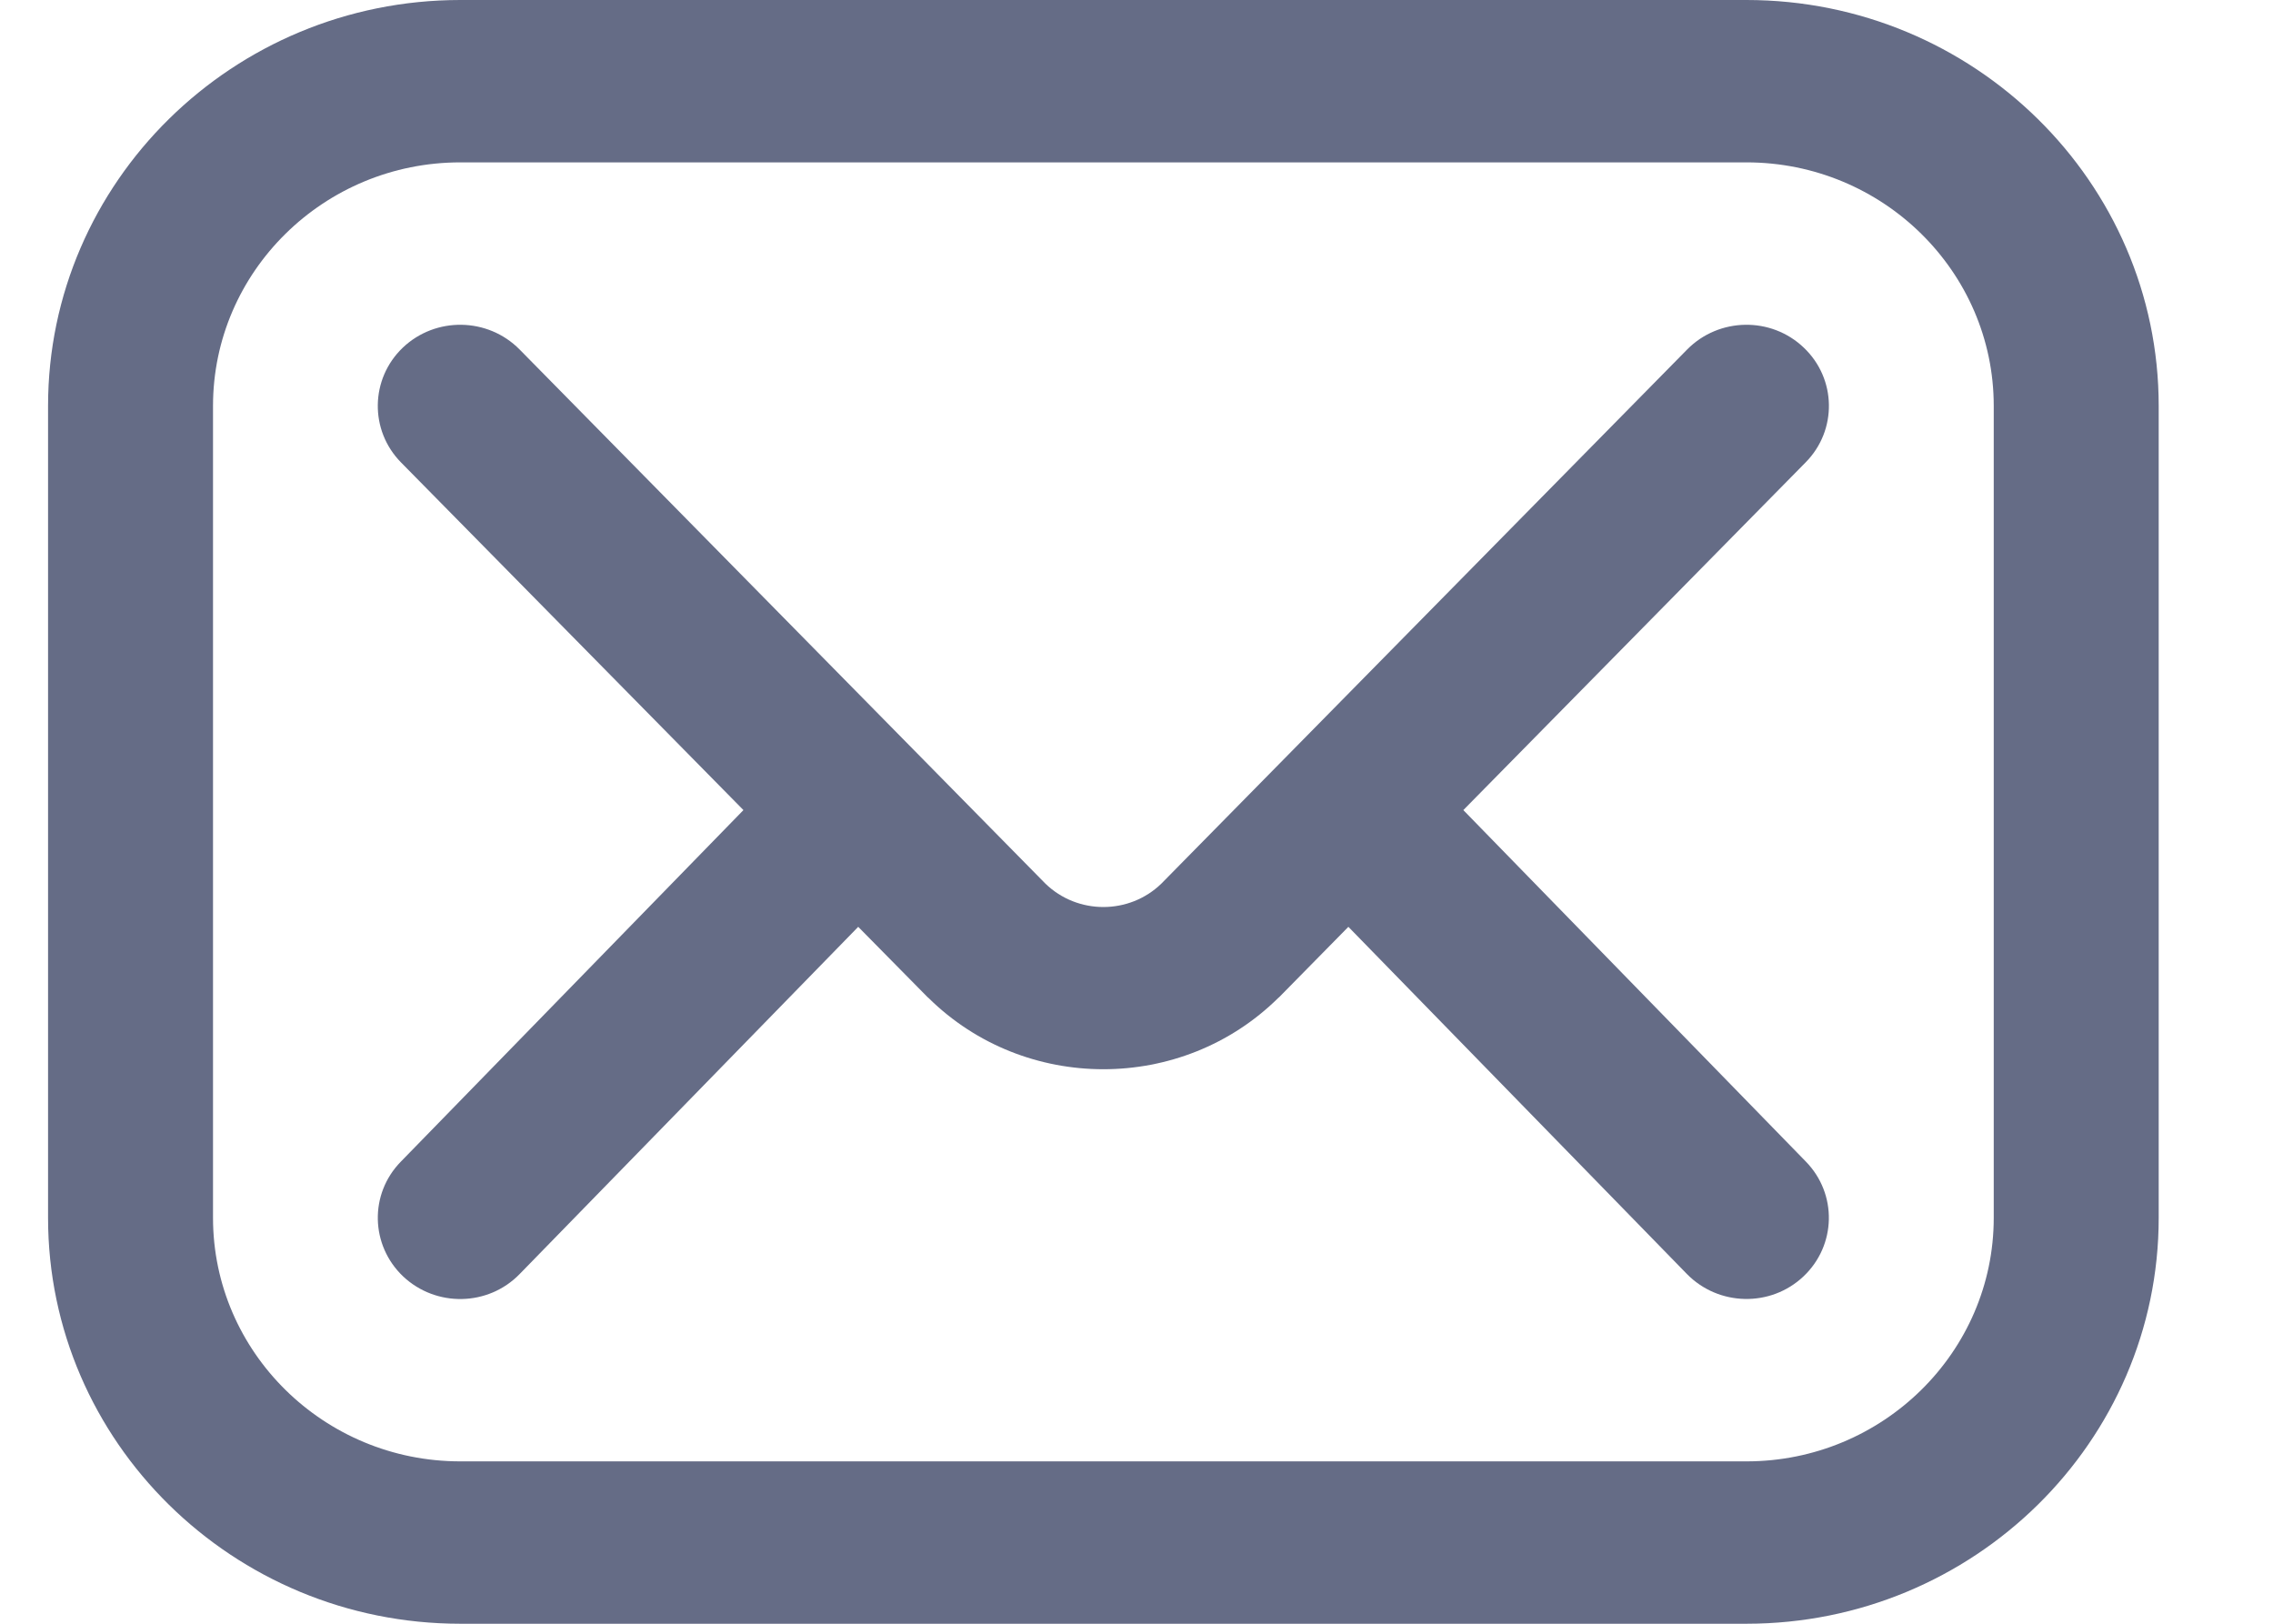
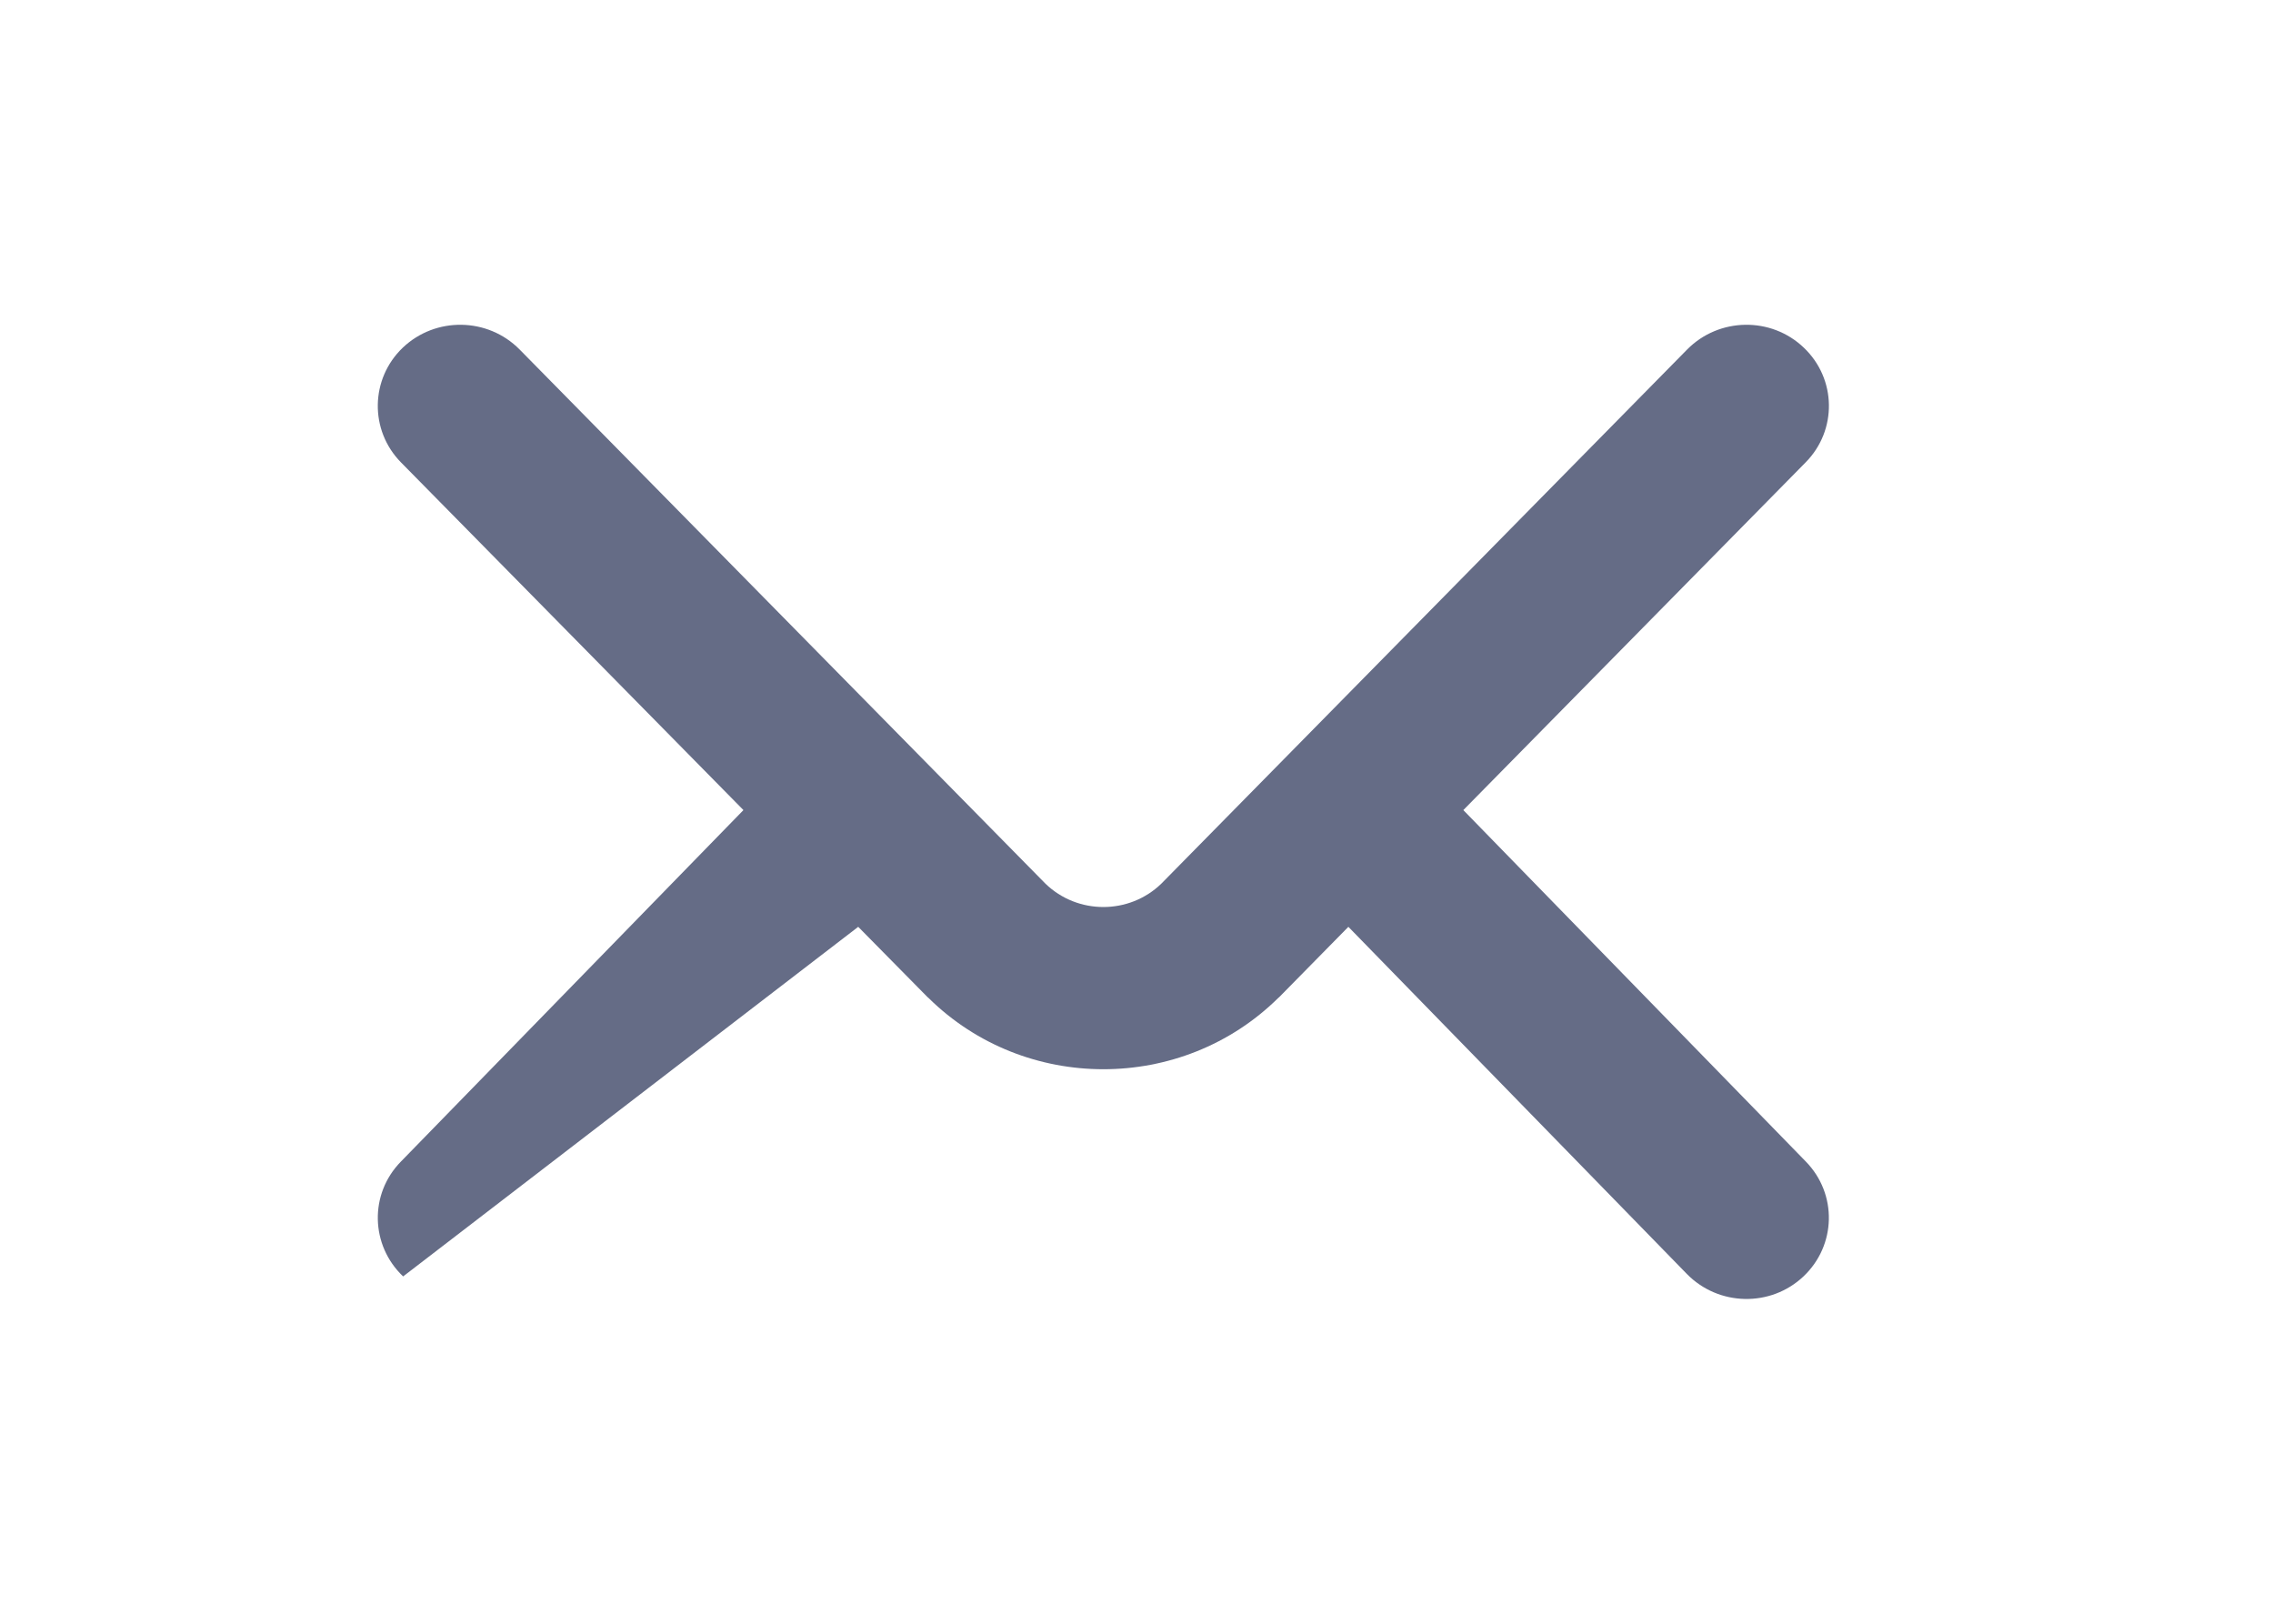
<svg xmlns="http://www.w3.org/2000/svg" width="14" height="10" viewBox="0 0 14 10" fill="none">
-   <path d="M10.757 10H2.835C1.435 10 0.296 8.879 0.296 7.5V2.5C0.296 1.121 1.435 0 2.835 0H10.757C12.157 0 13.296 1.121 13.296 2.5V7.5C13.296 8.879 12.157 10 10.757 10ZM2.835 1C1.995 1 1.312 1.673 1.312 2.5V7.5C1.312 8.327 1.995 9 2.835 9H10.757C11.597 9 12.28 8.327 12.28 7.5V2.5C12.28 1.673 11.597 1 10.757 1H2.835Z" fill="#656C86" />
-   <path d="M9.013 4.989L11.121 2.848C11.317 2.65 11.312 2.333 11.11 2.141C10.909 1.949 10.588 1.954 10.392 2.152L7.153 5.442C6.955 5.634 6.637 5.634 6.439 5.442L3.2 2.152C3.004 1.954 2.683 1.949 2.481 2.141C2.28 2.333 2.275 2.65 2.47 2.848L4.579 4.989L2.469 7.154C2.274 7.353 2.281 7.669 2.483 7.861C2.686 8.052 3.007 8.046 3.201 7.846L5.286 5.708L5.713 6.141C5.715 6.143 5.717 6.145 5.719 6.146C6.016 6.439 6.406 6.585 6.796 6.585C7.186 6.585 7.576 6.439 7.873 6.146C7.875 6.145 7.877 6.143 7.879 6.141L8.305 5.708L10.39 7.846C10.585 8.045 10.906 8.052 11.108 7.861C11.311 7.669 11.317 7.353 11.123 7.154L9.013 4.989Z" fill="#656C86" />
+   <path d="M9.013 4.989L11.121 2.848C11.317 2.65 11.312 2.333 11.11 2.141C10.909 1.949 10.588 1.954 10.392 2.152L7.153 5.442C6.955 5.634 6.637 5.634 6.439 5.442L3.2 2.152C3.004 1.954 2.683 1.949 2.481 2.141C2.28 2.333 2.275 2.65 2.47 2.848L4.579 4.989L2.469 7.154C2.274 7.353 2.281 7.669 2.483 7.861L5.286 5.708L5.713 6.141C5.715 6.143 5.717 6.145 5.719 6.146C6.016 6.439 6.406 6.585 6.796 6.585C7.186 6.585 7.576 6.439 7.873 6.146C7.875 6.145 7.877 6.143 7.879 6.141L8.305 5.708L10.39 7.846C10.585 8.045 10.906 8.052 11.108 7.861C11.311 7.669 11.317 7.353 11.123 7.154L9.013 4.989Z" fill="#656C86" />
</svg>